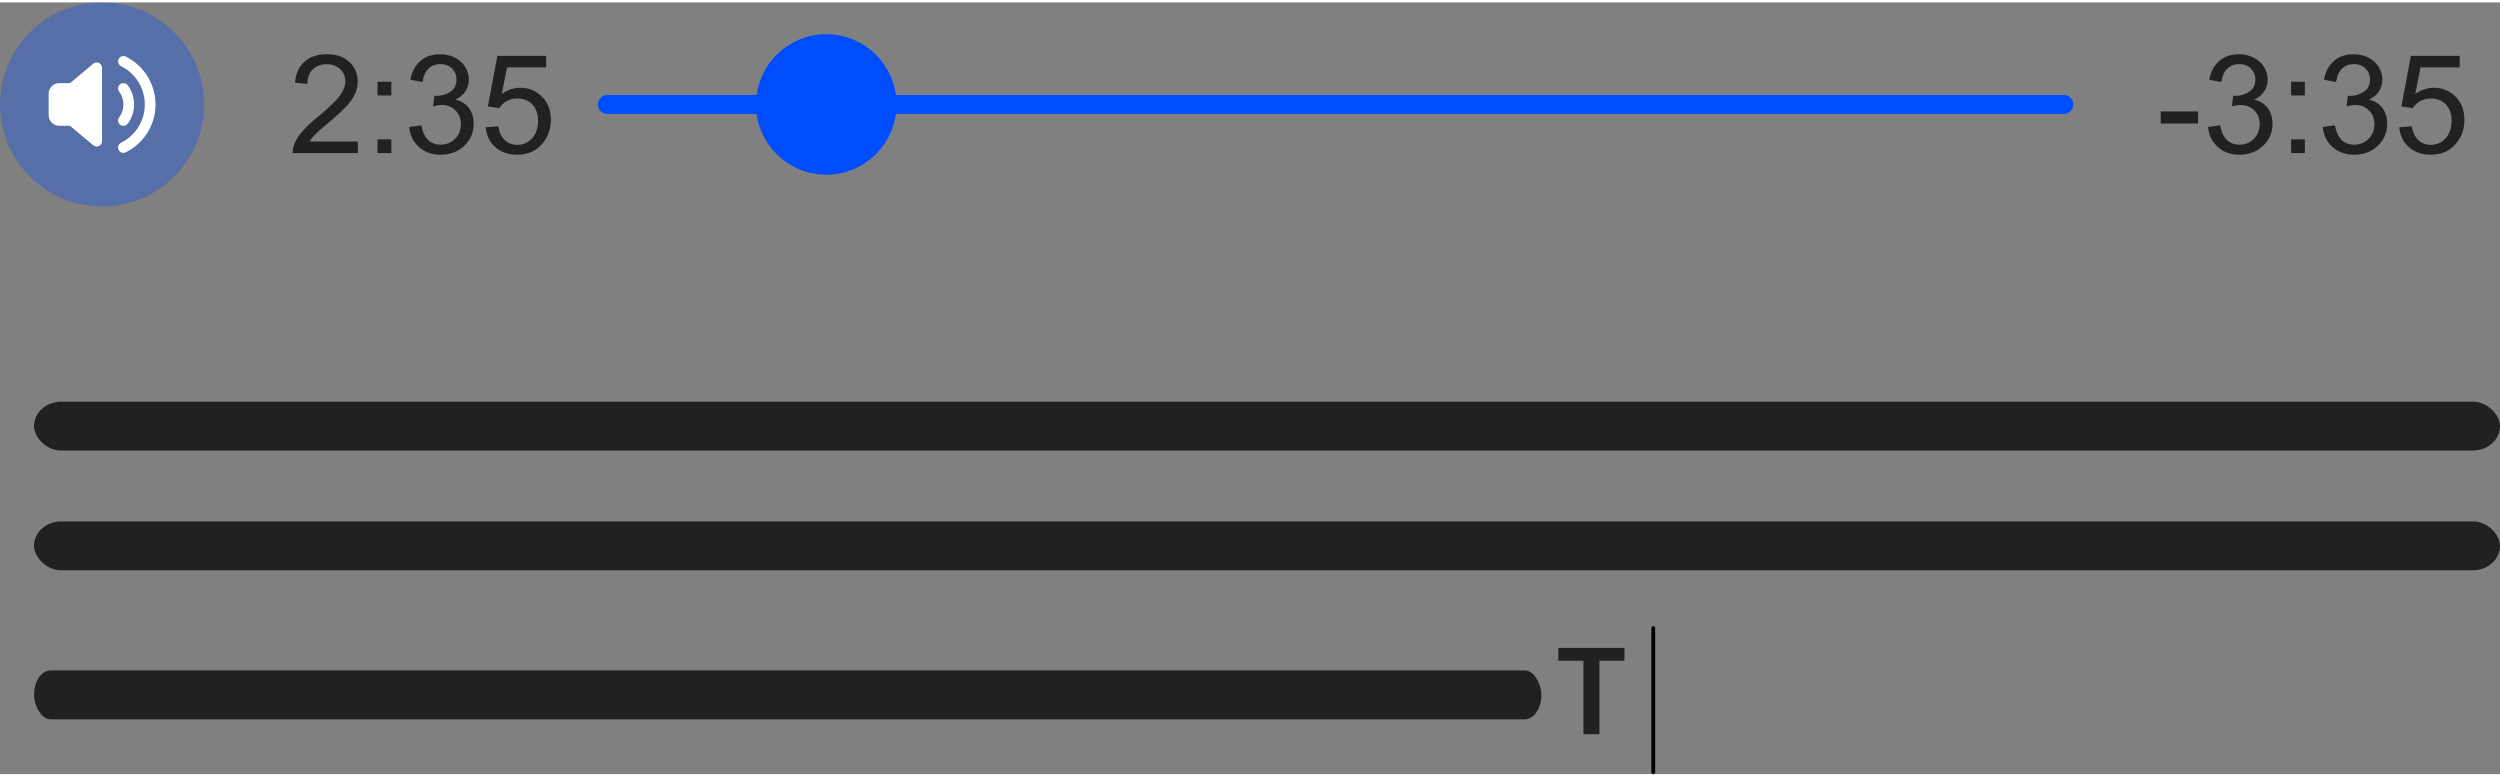
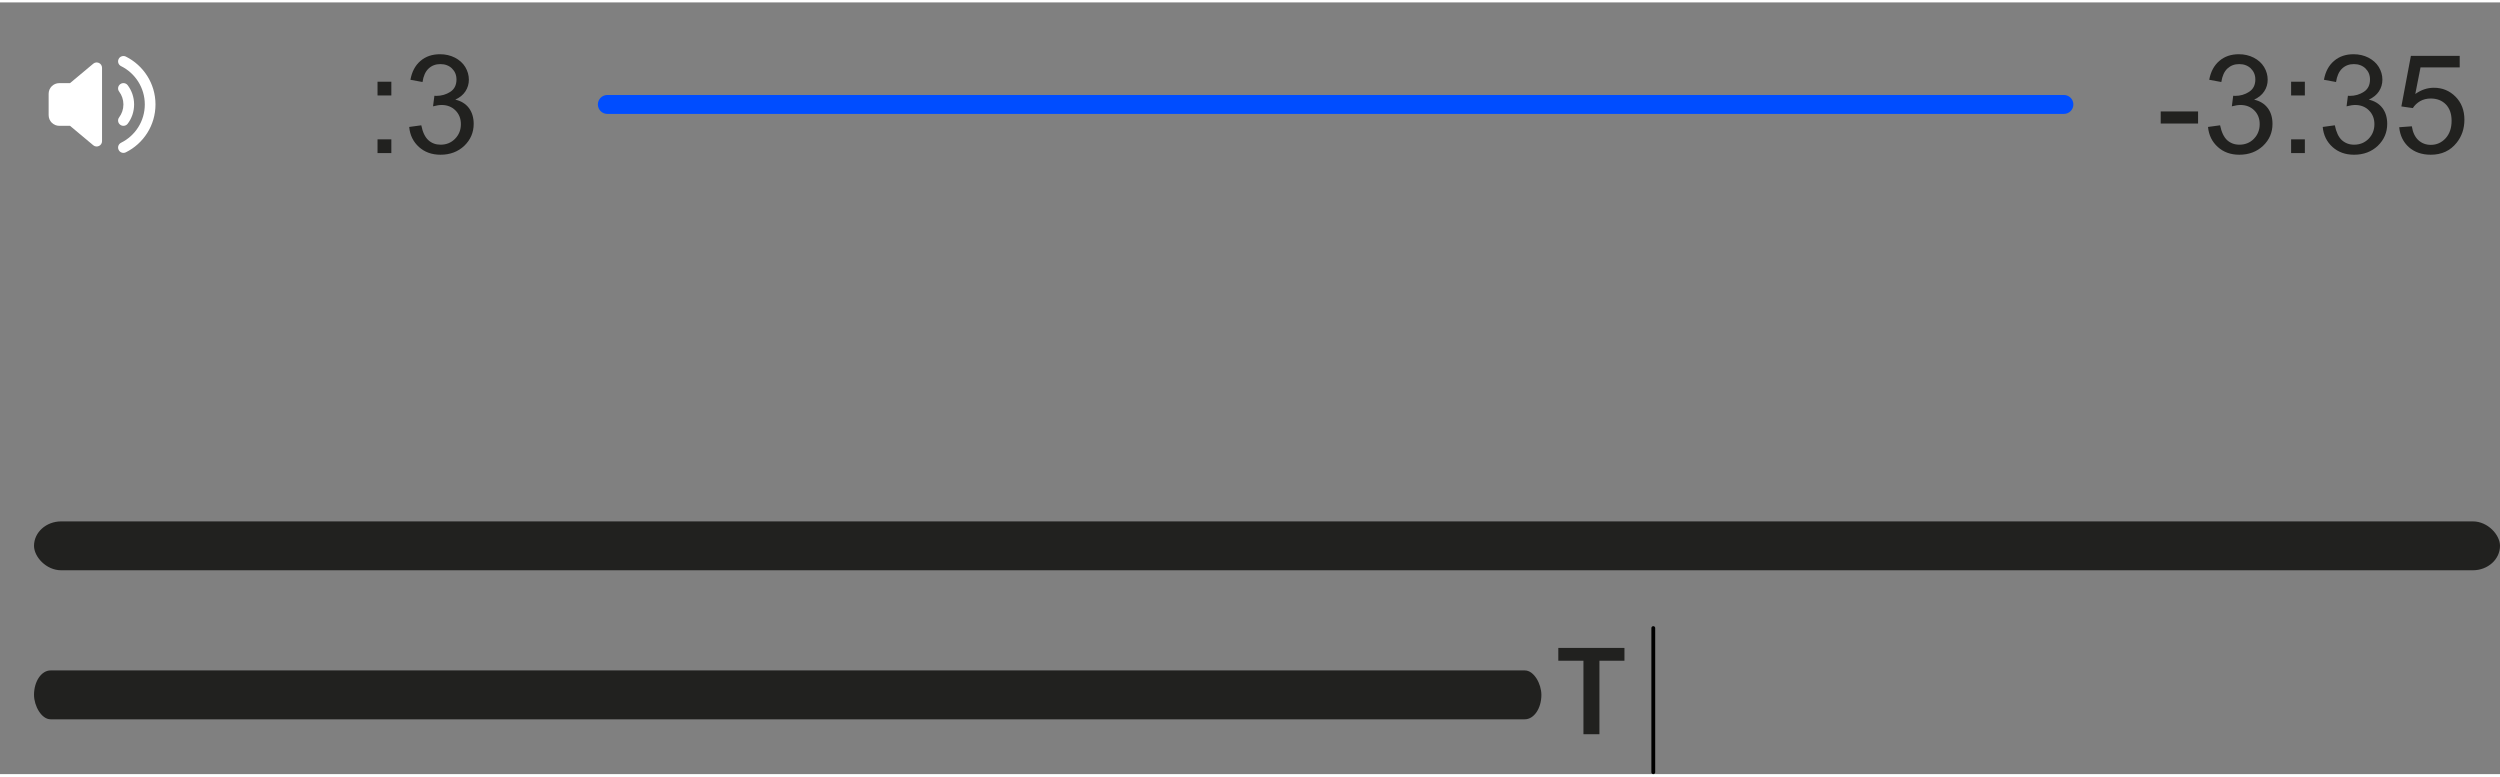
<svg xmlns="http://www.w3.org/2000/svg" xml:space="preserve" width="132px" height="41px" version="1.1" style="shape-rendering:geometricPrecision; text-rendering:geometricPrecision; image-rendering:optimizeQuality; fill-rule:evenodd; clip-rule:evenodd" viewBox="0 0 42.559 13.137">
  <rect x="0" y="0" width="42.559" height="13.137" fill="#808080" stroke="none" />
  <defs>
    <style type="text/css">
   
    .str1 {stroke:black;stroke-width:0.065;stroke-linecap:round;stroke-linejoin:round;stroke-miterlimit:22.926}
    .str0 {stroke:#004DFF;stroke-width:0.322;stroke-linecap:round;stroke-linejoin:round;stroke-miterlimit:22.926}
    .fil0 {fill:none}
    .fil1 {fill:#004DFF}
    .fil5 {fill:#21211F}
    .fil2 {fill:#21211F;fill-rule:nonzero}
    .fil4 {fill:white;fill-rule:nonzero}
    .fil3 {fill:#004DFF;fill-opacity:0.322}
   
  </style>
  </defs>
  <g id="Layer_x0020_1">
    <line class="fil0 str0" x1="10.339" y1="1.737" x2="35.135" y2="1.737" />
-     <circle class="fil1 str0" cx="14.066" cy="1.737" r="1.035" />
-     <path class="fil2" d="M6.092 2.368l0 0.197 -1.11 0c-0.001,-0.049 0.007,-0.097 0.025,-0.143 0.028,-0.076 0.074,-0.15 0.137,-0.223 0.062,-0.073 0.152,-0.157 0.269,-0.253 0.181,-0.149 0.305,-0.268 0.369,-0.355 0.065,-0.087 0.097,-0.17 0.097,-0.248 0,-0.082 -0.029,-0.15 -0.088,-0.207 -0.058,-0.055 -0.135,-0.084 -0.229,-0.084 -0.099,0 -0.179,0.03 -0.238,0.089 -0.06,0.059 -0.09,0.141 -0.091,0.246l-0.211 -0.021c0.015,-0.157 0.069,-0.278 0.164,-0.36 0.095,-0.083 0.221,-0.124 0.381,-0.124 0.161,0 0.288,0.044 0.382,0.133 0.094,0.09 0.141,0.201 0.141,0.332 0,0.068 -0.014,0.134 -0.041,0.198 -0.028,0.066 -0.073,0.134 -0.137,0.206 -0.064,0.071 -0.17,0.17 -0.317,0.295 -0.124,0.103 -0.204,0.174 -0.239,0.211 -0.035,0.037 -0.064,0.074 -0.087,0.111l0.823 0z" />
    <path id="_1" class="fil2" d="M6.427 1.584l0 -0.234 0.235 0 0 0.234 -0.235 0zm0 0.981l0 -0.234 0.235 0 0 0.234 -0.235 0z" />
    <path id="_2" class="fil2" d="M6.966 2.12l0.206 -0.028c0.023,0.117 0.063,0.201 0.12,0.253 0.056,0.051 0.126,0.077 0.208,0.077 0.098,0 0.18,-0.033 0.246,-0.1 0.067,-0.068 0.1,-0.151 0.1,-0.25 0,-0.094 -0.031,-0.172 -0.093,-0.234 -0.062,-0.061 -0.14,-0.092 -0.236,-0.092 -0.039,0 -0.087,0.008 -0.145,0.023l0.023 -0.18c0.013,0.001 0.025,0.002 0.033,0.002 0.088,0 0.167,-0.023 0.238,-0.069 0.07,-0.045 0.105,-0.116 0.105,-0.21 0,-0.076 -0.026,-0.138 -0.077,-0.188 -0.051,-0.049 -0.117,-0.074 -0.198,-0.074 -0.08,0 -0.147,0.026 -0.2,0.076 -0.054,0.051 -0.088,0.127 -0.103,0.229l-0.206 -0.038c0.025,-0.138 0.082,-0.245 0.171,-0.321 0.089,-0.077 0.201,-0.114 0.333,-0.114 0.092,0 0.176,0.019 0.253,0.058 0.077,0.04 0.136,0.093 0.177,0.16 0.04,0.068 0.061,0.14 0.061,0.216 0,0.072 -0.02,0.138 -0.058,0.197 -0.039,0.06 -0.097,0.107 -0.173,0.142 0.099,0.023 0.176,0.07 0.231,0.142 0.054,0.072 0.082,0.163 0.082,0.271 0,0.146 -0.054,0.271 -0.16,0.373 -0.107,0.101 -0.242,0.152 -0.405,0.152 -0.147,0 -0.27,-0.044 -0.367,-0.132 -0.097,-0.088 -0.153,-0.201 -0.166,-0.341z" />
-     <path id="_3" class="fil2" d="M8.268 2.125l0.215 -0.016c0.016,0.104 0.053,0.183 0.111,0.236 0.058,0.053 0.128,0.08 0.212,0.08 0.1,0 0.184,-0.038 0.252,-0.112 0.068,-0.075 0.102,-0.174 0.102,-0.298 0,-0.117 -0.033,-0.21 -0.098,-0.278 -0.065,-0.068 -0.151,-0.101 -0.258,-0.101 -0.067,0 -0.127,0.015 -0.18,0.045 -0.053,0.031 -0.094,0.07 -0.124,0.118l-0.195 -0.028 0.162 -0.861 0.831 0 0 0.196 -0.667 0 -0.089 0.453c0.1,-0.071 0.205,-0.106 0.315,-0.106 0.146,0 0.27,0.051 0.37,0.152 0.1,0.101 0.151,0.232 0.151,0.391 0,0.152 -0.044,0.283 -0.133,0.393 -0.107,0.136 -0.254,0.204 -0.439,0.204 -0.153,0 -0.277,-0.043 -0.373,-0.128 -0.097,-0.086 -0.152,-0.199 -0.165,-0.34z" />
    <polygon class="fil2" points="36.783,2.062 36.783,1.856 37.419,1.856 37.419,2.062 " />
    <path id="_1_0" class="fil2" d="M39.003 1.584l0 -0.234 0.234 0 0 0.234 -0.234 0zm0 0.981l0 -0.234 0.234 0 0 0.234 -0.234 0z" />
    <path id="_2_1" class="fil2" d="M39.541 2.12l0.206 -0.028c0.024,0.117 0.063,0.201 0.12,0.253 0.057,0.051 0.126,0.077 0.208,0.077 0.098,0 0.18,-0.033 0.247,-0.1 0.066,-0.068 0.099,-0.151 0.099,-0.25 0,-0.094 -0.031,-0.172 -0.093,-0.234 -0.061,-0.061 -0.14,-0.092 -0.236,-0.092 -0.038,0 -0.087,0.008 -0.145,0.023l0.023 -0.18c0.014,0.001 0.025,0.002 0.033,0.002 0.088,0 0.167,-0.023 0.238,-0.069 0.07,-0.045 0.105,-0.116 0.105,-0.21 0,-0.076 -0.026,-0.138 -0.077,-0.188 -0.051,-0.049 -0.117,-0.074 -0.198,-0.074 -0.08,0 -0.147,0.026 -0.2,0.076 -0.053,0.051 -0.088,0.127 -0.103,0.229l-0.206 -0.038c0.025,-0.138 0.082,-0.245 0.172,-0.321 0.089,-0.077 0.2,-0.114 0.332,-0.114 0.092,0 0.176,0.019 0.253,0.058 0.077,0.04 0.136,0.093 0.177,0.16 0.041,0.068 0.061,0.14 0.061,0.216 0,0.072 -0.02,0.138 -0.058,0.197 -0.039,0.06 -0.097,0.107 -0.173,0.142 0.099,0.023 0.176,0.07 0.231,0.142 0.055,0.072 0.082,0.163 0.082,0.271 0,0.146 -0.054,0.271 -0.16,0.373 -0.107,0.101 -0.242,0.152 -0.405,0.152 -0.147,0 -0.269,-0.044 -0.367,-0.132 -0.097,-0.088 -0.153,-0.201 -0.166,-0.341z" />
    <path id="_3_2" class="fil2" d="M40.843 2.125l0.215 -0.016c0.016,0.104 0.054,0.183 0.111,0.236 0.058,0.053 0.129,0.08 0.212,0.08 0.1,0 0.184,-0.038 0.252,-0.112 0.068,-0.075 0.102,-0.174 0.102,-0.298 0,-0.117 -0.032,-0.21 -0.097,-0.278 -0.066,-0.068 -0.152,-0.101 -0.259,-0.101 -0.067,0 -0.127,0.015 -0.18,0.045 -0.052,0.031 -0.094,0.07 -0.124,0.118l-0.195 -0.028 0.162 -0.861 0.831 0 0 0.196 -0.667 0 -0.089 0.453c0.1,-0.071 0.206,-0.106 0.316,-0.106 0.146,0 0.269,0.051 0.369,0.152 0.1,0.101 0.151,0.232 0.151,0.391 0,0.152 -0.044,0.283 -0.132,0.393 -0.108,0.136 -0.255,0.204 -0.44,0.204 -0.152,0 -0.277,-0.043 -0.373,-0.128 -0.096,-0.086 -0.151,-0.199 -0.165,-0.34z" />
    <path id="_4" class="fil2" d="M37.588 2.12l0.206 -0.028c0.024,0.117 0.064,0.201 0.12,0.253 0.057,0.051 0.126,0.077 0.209,0.077 0.097,0 0.18,-0.033 0.246,-0.1 0.066,-0.068 0.099,-0.151 0.099,-0.25 0,-0.094 -0.03,-0.172 -0.092,-0.234 -0.062,-0.061 -0.141,-0.092 -0.236,-0.092 -0.039,0 -0.088,0.008 -0.146,0.023l0.023 -0.18c0.014,0.001 0.025,0.002 0.034,0.002 0.088,0 0.167,-0.023 0.237,-0.069 0.07,-0.045 0.106,-0.116 0.106,-0.21 0,-0.076 -0.026,-0.138 -0.077,-0.188 -0.051,-0.049 -0.117,-0.074 -0.198,-0.074 -0.081,0 -0.147,0.026 -0.201,0.076 -0.053,0.051 -0.088,0.127 -0.103,0.229l-0.206 -0.038c0.025,-0.138 0.083,-0.245 0.172,-0.321 0.089,-0.077 0.2,-0.114 0.333,-0.114 0.091,0 0.175,0.019 0.252,0.058 0.078,0.04 0.136,0.093 0.177,0.16 0.041,0.068 0.061,0.14 0.061,0.216 0,0.072 -0.019,0.138 -0.058,0.197 -0.039,0.06 -0.097,0.107 -0.173,0.142 0.099,0.023 0.176,0.07 0.231,0.142 0.055,0.072 0.082,0.163 0.082,0.271 0,0.146 -0.053,0.271 -0.16,0.373 -0.107,0.101 -0.242,0.152 -0.405,0.152 -0.147,0 -0.269,-0.044 -0.366,-0.132 -0.098,-0.088 -0.153,-0.201 -0.167,-0.341z" />
-     <path class="fil3" d="M1.737 0c0.96,0 1.738,0.778 1.738,1.737 0,0.96 -0.778,1.738 -1.738,1.738 -0.959,0 -1.737,-0.778 -1.737,-1.738 0,-0.959 0.778,-1.737 1.737,-1.737z" />
+     <path class="fil3" d="M1.737 0z" />
    <path class="fil4" d="M2.02 0.963c0.022,-0.045 0.077,-0.063 0.122,-0.041 0.299,0.149 0.505,0.458 0.505,0.815 0,0.358 -0.206,0.667 -0.505,0.815 -0.045,0.023 -0.1,0.004 -0.122,-0.041 -0.023,-0.045 -0.004,-0.099 0.041,-0.122 0.24,-0.119 0.404,-0.366 0.404,-0.652 0,-0.285 -0.164,-0.533 -0.404,-0.652 -0.045,-0.022 -0.064,-0.077 -0.041,-0.122z" />
    <path class="fil4" d="M1.192 1.374l-0.182 0c-0.101,0 -0.182,0.081 -0.182,0.181l0 0.364c0,0.101 0.081,0.182 0.182,0.182l0.182 0 0.396 0.331c0.059,0.049 0.149,0.007 0.149,-0.07l0 -1.249c0,-0.077 -0.09,-0.119 -0.149,-0.07l-0.396 0.331z" />
    <path class="fil4" d="M2.174 1.41c-0.03,-0.04 -0.087,-0.048 -0.127,-0.018 -0.041,0.03 -0.049,0.087 -0.018,0.127 0.045,0.061 0.072,0.136 0.072,0.218 0,0.082 -0.027,0.158 -0.072,0.219 -0.031,0.04 -0.023,0.097 0.018,0.127 0.04,0.03 0.097,0.022 0.127,-0.018 0.069,-0.091 0.109,-0.205 0.109,-0.328 0,-0.122 -0.04,-0.236 -0.109,-0.327l0 0z" />
-     <rect class="fil5" x="0.579" y="6.797" width="41.98" height="0.832" rx="0.462" ry="0.416" />
    <rect class="fil5" x="0.579" y="8.835" width="41.98" height="0.832" rx="0.462" ry="0.416" />
    <rect class="fil5" x="0.579" y="11.372" width="25.661" height="0.832" rx="0.282" ry="0.416" />
    <line class="fil0 str1" x1="28.145" y1="10.651" x2="28.145" y2="13.105" />
    <polygon class="fil2" points="26.956,12.458 26.956,11.207 26.528,11.207 26.528,10.989 27.654,10.989 27.654,11.207 27.228,11.207 27.228,12.458 " />
  </g>
</svg>